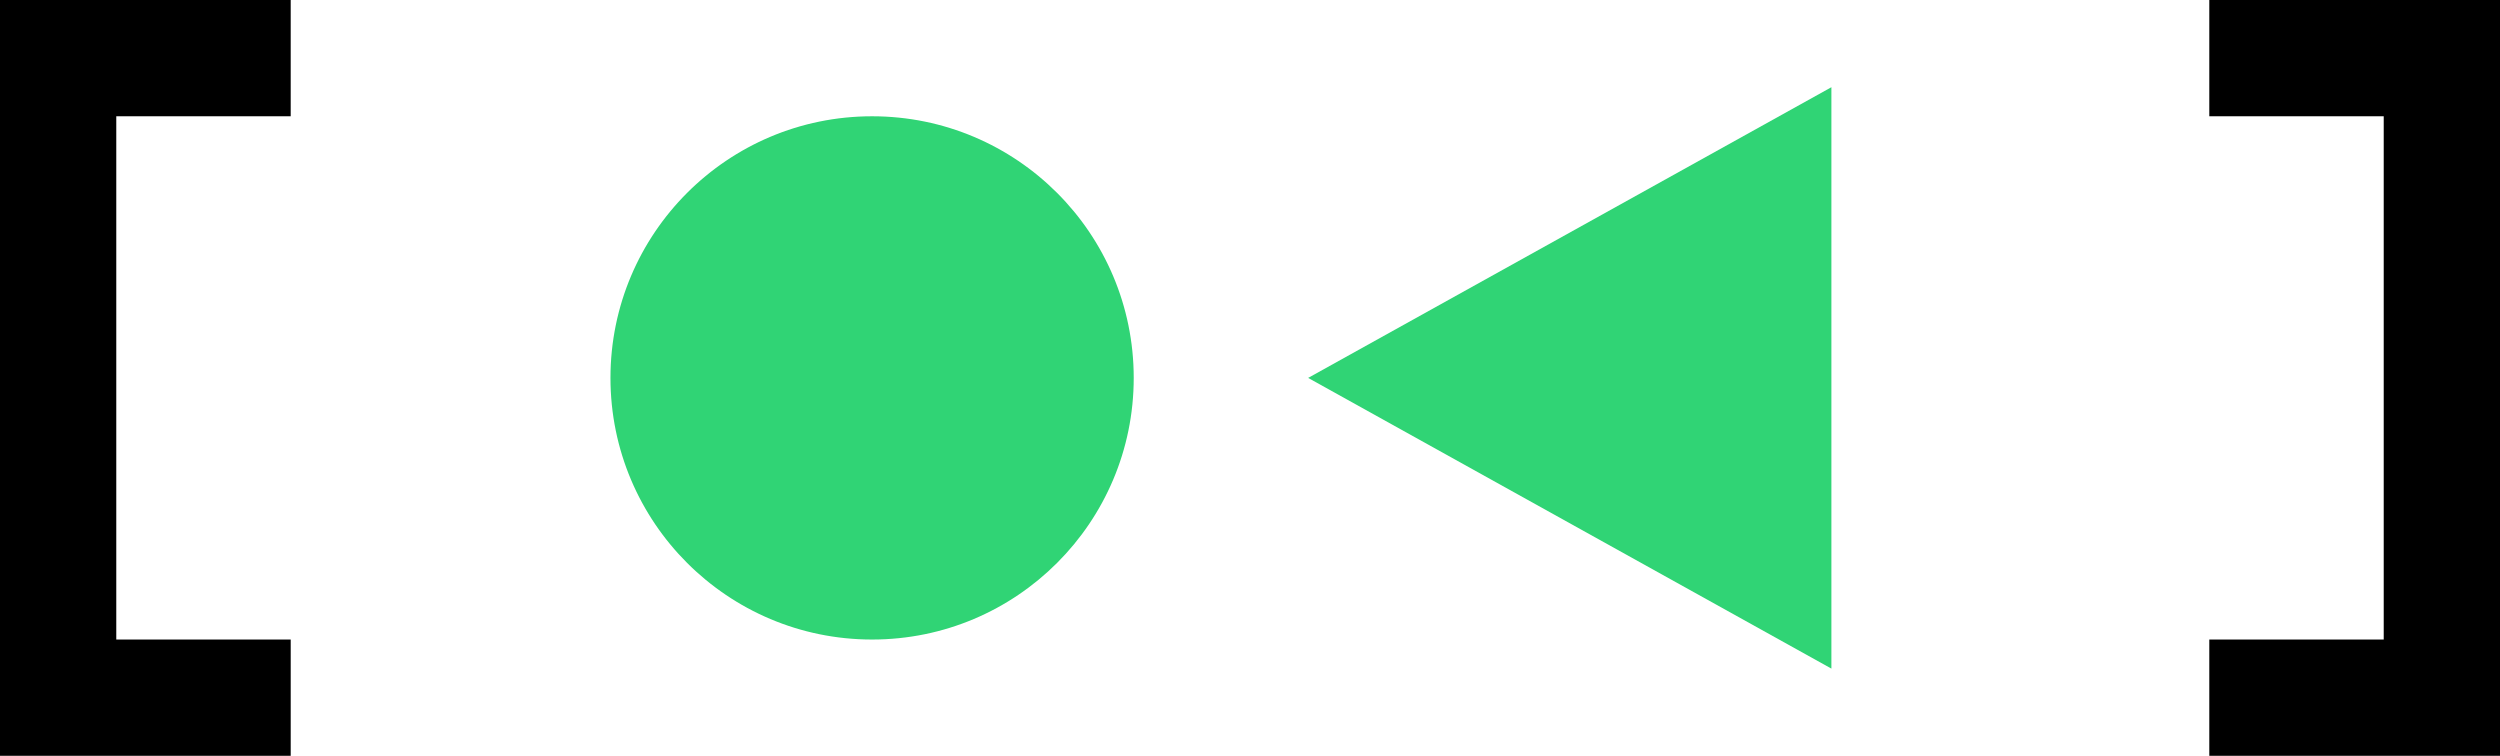
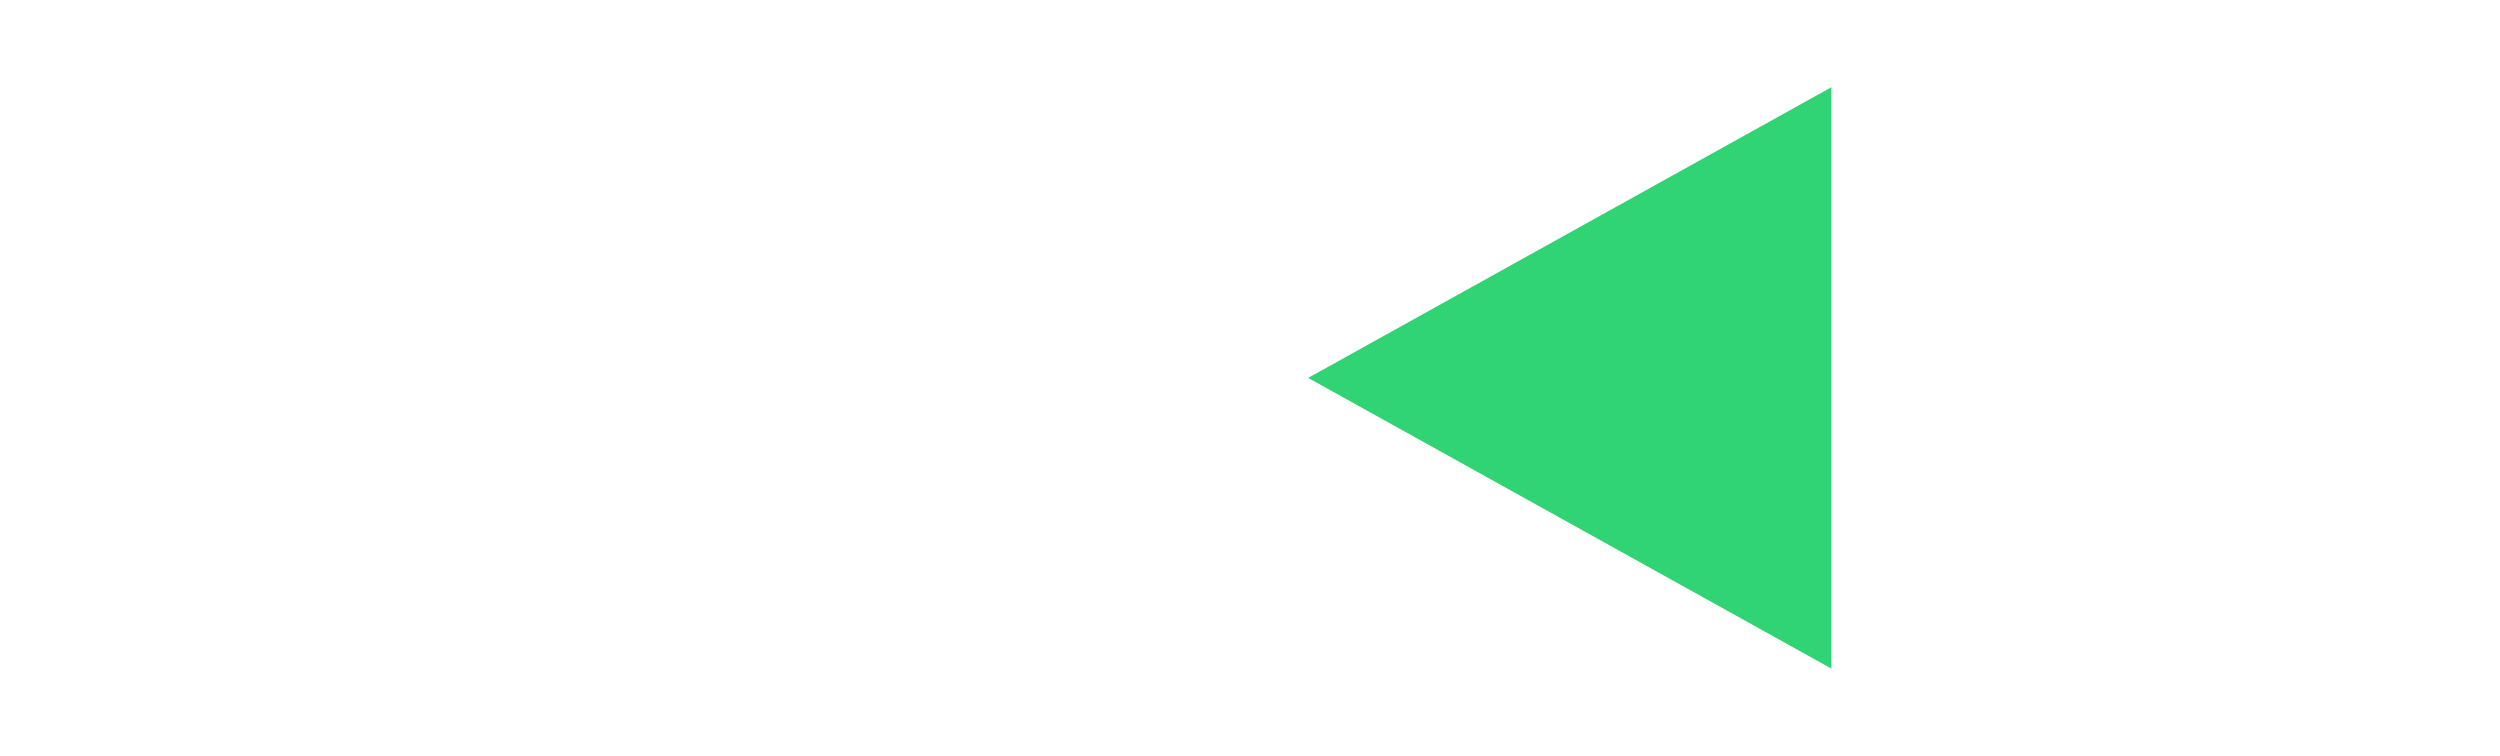
<svg xmlns="http://www.w3.org/2000/svg" viewBox="0 0 86 26">
-   <path d="M0 0v26h10v-4H4V4h6V0zm76 0v4h6v18h-6v4h10V0z" />
  <path fill="#30d475" d="M45 13 63 3v20z" />
-   <circle cx="30" cy="13" r="9" fill="#30d475" />
</svg>